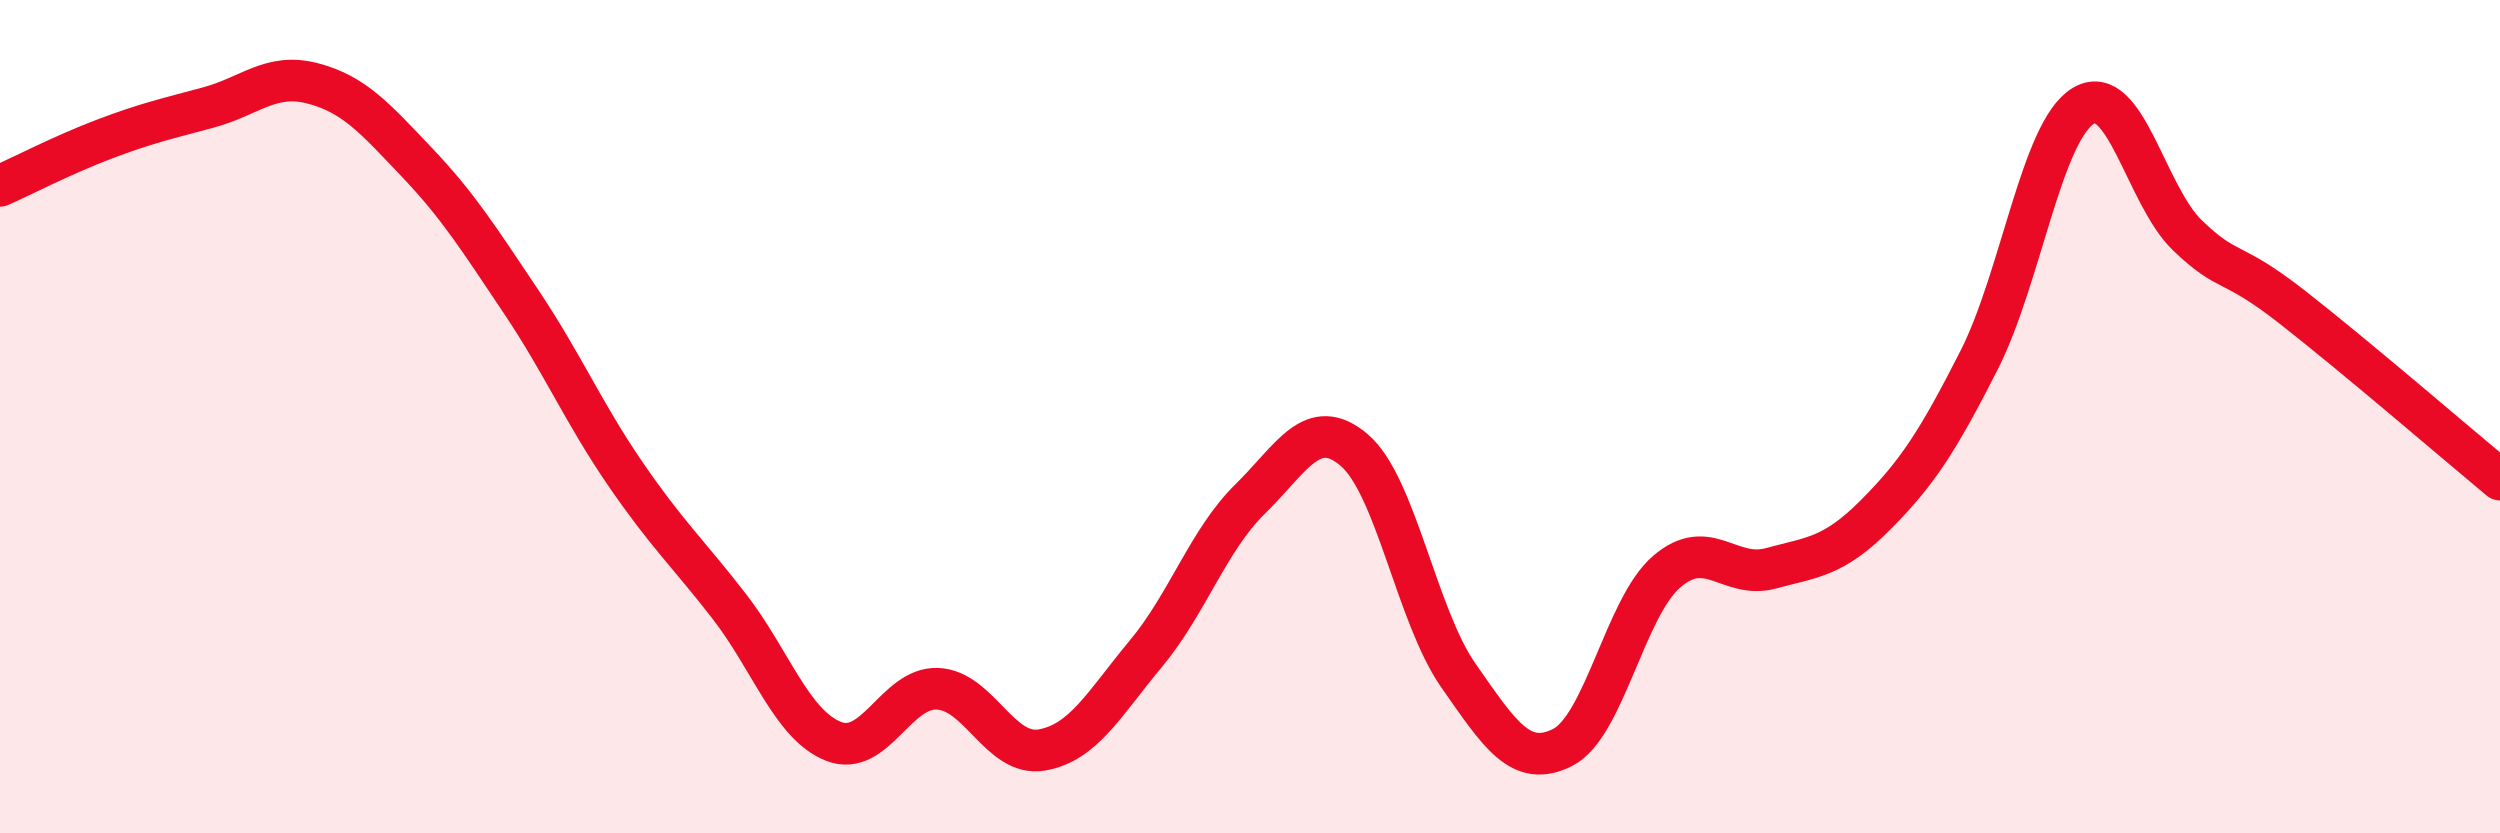
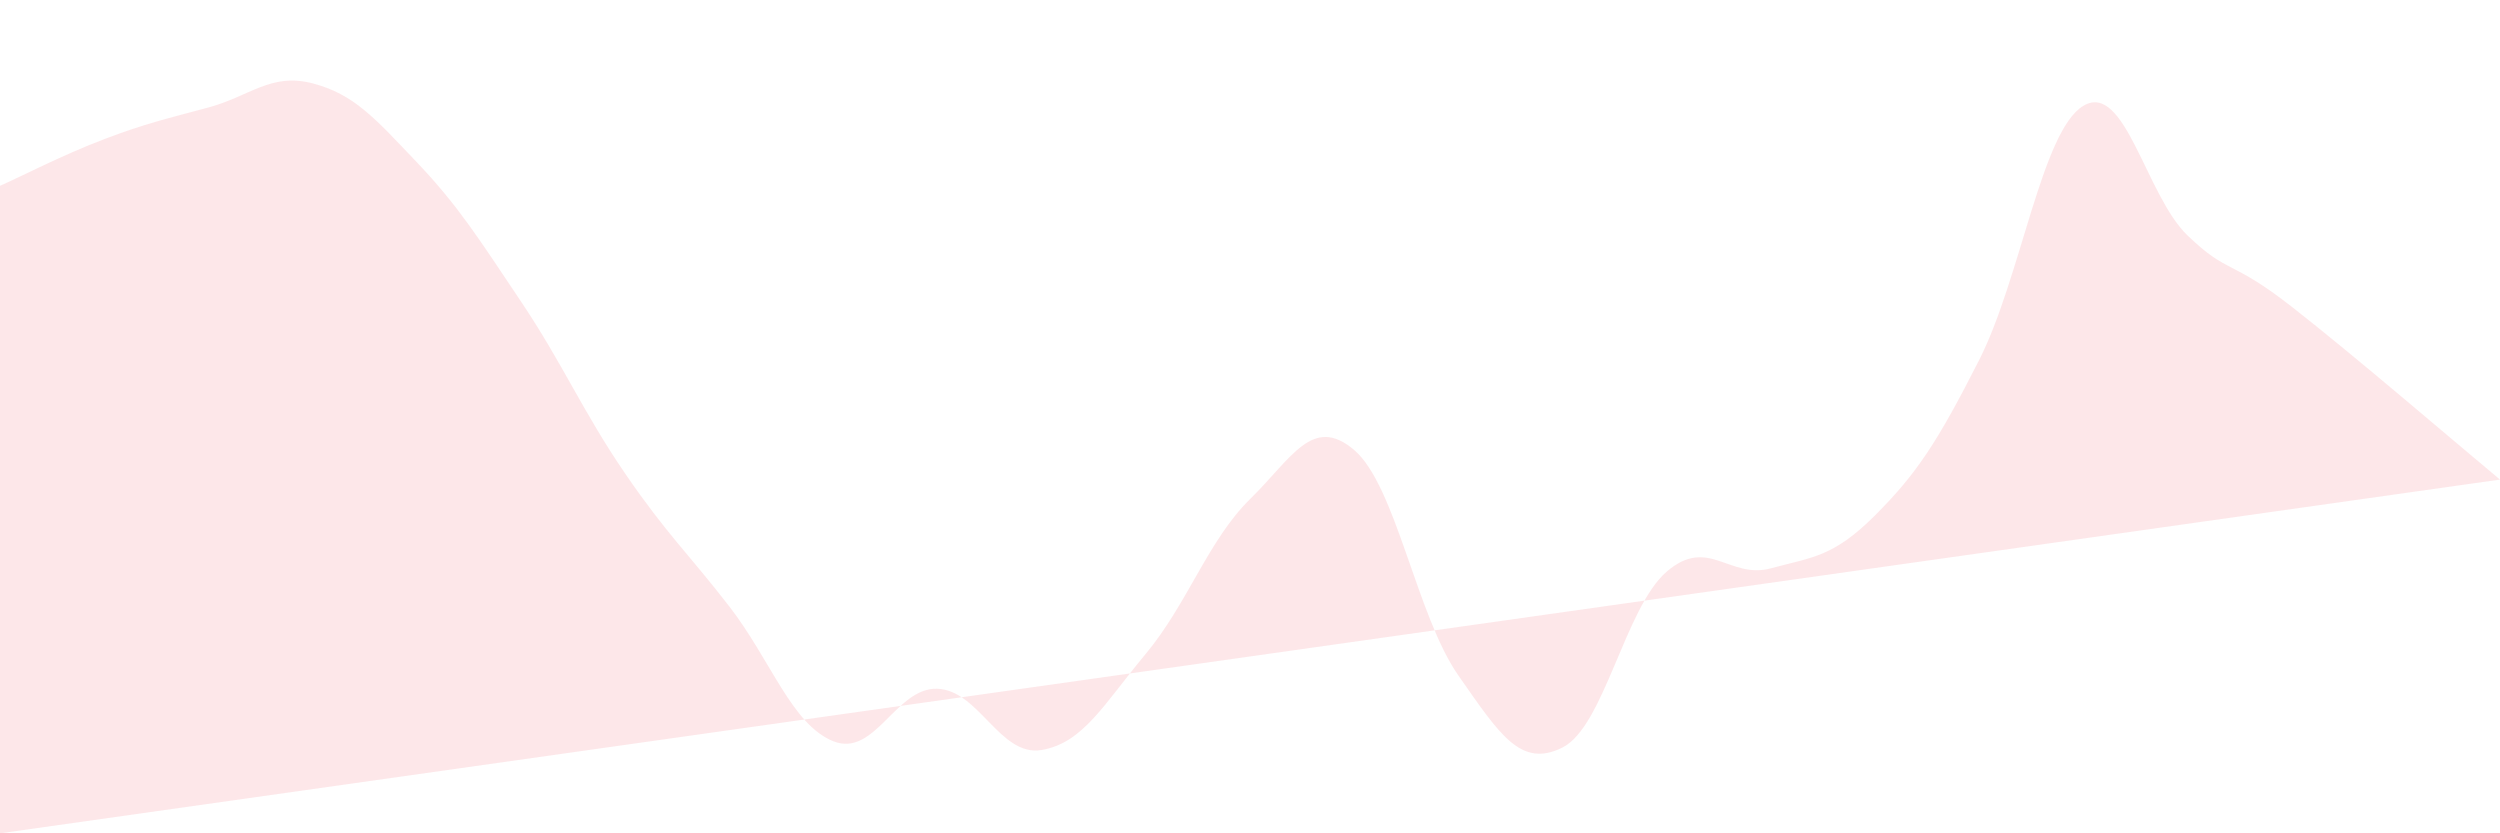
<svg xmlns="http://www.w3.org/2000/svg" width="60" height="20" viewBox="0 0 60 20">
-   <path d="M 0,4.46 C 0.5,4.24 1.5,3.72 2.5,3.34 C 3.5,2.96 4,2.85 5,2.58 C 6,2.31 6.5,1.74 7.5,2 C 8.5,2.26 9,2.84 10,3.89 C 11,4.94 11.5,5.74 12.5,7.23 C 13.5,8.72 14,9.9 15,11.36 C 16,12.82 16.5,13.26 17.5,14.55 C 18.5,15.84 19,17.39 20,17.79 C 21,18.19 21.5,16.49 22.5,16.53 C 23.5,16.57 24,18.17 25,18 C 26,17.83 26.5,16.89 27.5,15.69 C 28.5,14.49 29,12.96 30,11.98 C 31,11 31.5,9.95 32.5,10.8 C 33.5,11.65 34,14.78 35,16.21 C 36,17.64 36.5,18.44 37.5,17.94 C 38.5,17.44 39,14.58 40,13.72 C 41,12.86 41.5,13.91 42.5,13.64 C 43.5,13.37 44,13.37 45,12.37 C 46,11.37 46.5,10.61 47.5,8.64 C 48.5,6.67 49,3.14 50,2.54 C 51,1.94 51.5,4.69 52.5,5.65 C 53.5,6.61 53.5,6.19 55,7.36 C 56.5,8.53 59,10.68 60,11.51L60 20L0 20Z" fill="#EB0A25" opacity="0.1" stroke-linecap="round" stroke-linejoin="round" />
-   <path d="M 0,4.46 C 0.5,4.24 1.5,3.72 2.5,3.34 C 3.5,2.96 4,2.85 5,2.58 C 6,2.31 6.5,1.74 7.5,2 C 8.5,2.26 9,2.84 10,3.89 C 11,4.94 11.5,5.74 12.5,7.23 C 13.5,8.72 14,9.9 15,11.36 C 16,12.82 16.5,13.26 17.5,14.55 C 18.5,15.84 19,17.39 20,17.79 C 21,18.19 21.5,16.49 22.5,16.53 C 23.5,16.57 24,18.17 25,18 C 26,17.83 26.5,16.89 27.5,15.69 C 28.5,14.49 29,12.96 30,11.98 C 31,11 31.5,9.95 32.5,10.8 C 33.5,11.65 34,14.78 35,16.21 C 36,17.64 36.5,18.44 37.5,17.94 C 38.5,17.44 39,14.58 40,13.72 C 41,12.86 41.5,13.91 42.5,13.64 C 43.5,13.37 44,13.37 45,12.37 C 46,11.37 46.5,10.61 47.5,8.64 C 48.5,6.67 49,3.14 50,2.54 C 51,1.94 51.5,4.69 52.5,5.65 C 53.5,6.61 53.5,6.19 55,7.36 C 56.5,8.53 59,10.68 60,11.51" stroke="#EB0A25" stroke-width="1" fill="none" stroke-linecap="round" stroke-linejoin="round" />
+   <path d="M 0,4.46 C 0.5,4.24 1.5,3.72 2.5,3.34 C 3.5,2.96 4,2.85 5,2.58 C 6,2.31 6.5,1.74 7.5,2 C 8.5,2.26 9,2.84 10,3.89 C 11,4.94 11.5,5.74 12.5,7.23 C 13.5,8.72 14,9.9 15,11.36 C 16,12.82 16.5,13.26 17.5,14.55 C 18.5,15.84 19,17.39 20,17.79 C 21,18.19 21.5,16.49 22.5,16.53 C 23.5,16.57 24,18.17 25,18 C 26,17.83 26.5,16.89 27.5,15.69 C 28.5,14.49 29,12.96 30,11.98 C 31,11 31.5,9.95 32.5,10.8 C 33.5,11.65 34,14.78 35,16.21 C 36,17.64 36.5,18.44 37.5,17.94 C 38.5,17.44 39,14.58 40,13.72 C 41,12.86 41.5,13.91 42.5,13.64 C 43.5,13.37 44,13.37 45,12.37 C 46,11.37 46.5,10.61 47.5,8.64 C 48.5,6.67 49,3.14 50,2.54 C 51,1.94 51.5,4.69 52.5,5.65 C 53.5,6.61 53.5,6.19 55,7.36 C 56.5,8.53 59,10.68 60,11.51L0 20Z" fill="#EB0A25" opacity="0.1" stroke-linecap="round" stroke-linejoin="round" />
</svg>